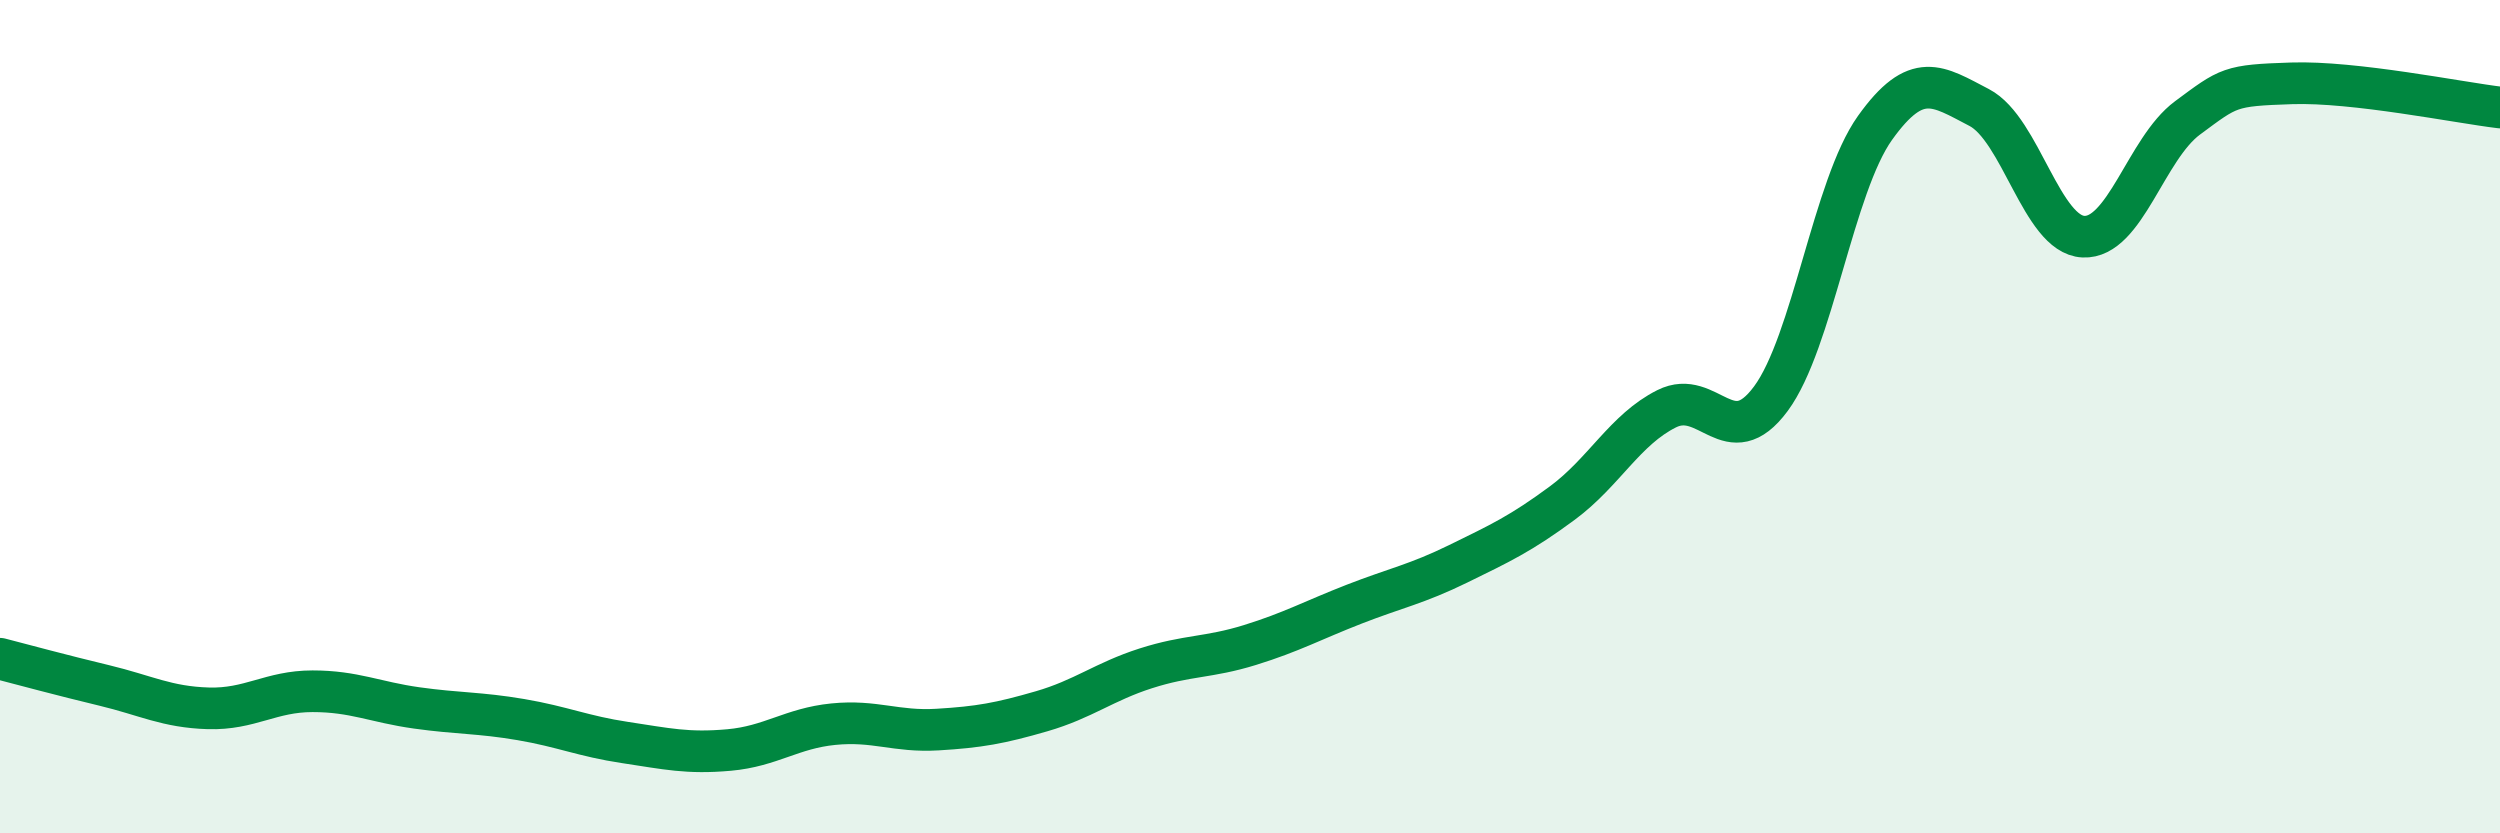
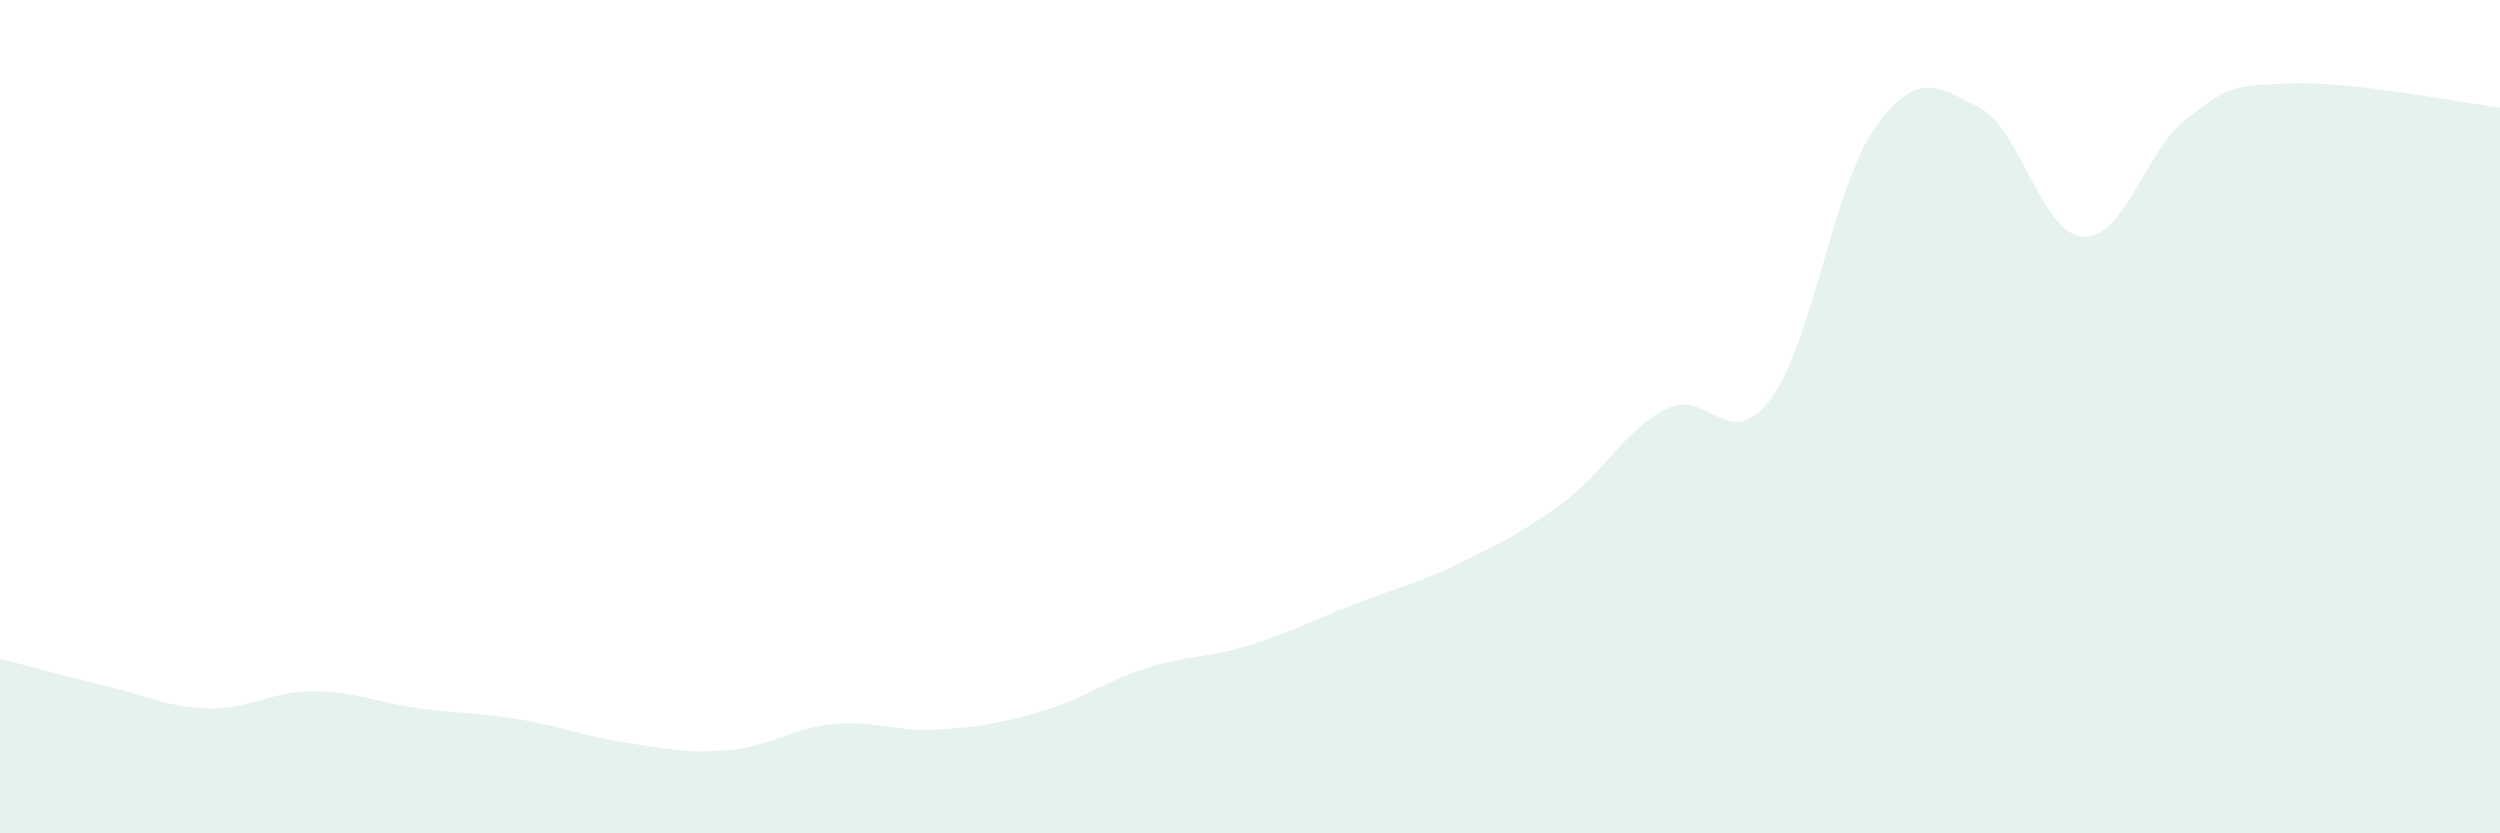
<svg xmlns="http://www.w3.org/2000/svg" width="60" height="20" viewBox="0 0 60 20">
  <path d="M 0,15.81 C 0.5,15.94 1.5,16.21 2.5,16.45 C 3.5,16.69 4,16.97 5,17 C 6,17.03 6.5,16.59 7.5,16.59 C 8.5,16.59 9,16.85 10,16.99 C 11,17.13 11.5,17.1 12.5,17.27 C 13.5,17.44 14,17.67 15,17.82 C 16,17.97 16.5,18.09 17.5,18 C 18.5,17.91 19,17.48 20,17.38 C 21,17.28 21.5,17.57 22.5,17.51 C 23.5,17.45 24,17.36 25,17.07 C 26,16.78 26.5,16.36 27.5,16.04 C 28.5,15.72 29,15.79 30,15.48 C 31,15.17 31.5,14.89 32.5,14.5 C 33.5,14.11 34,14.02 35,13.53 C 36,13.04 36.5,12.81 37.5,12.07 C 38.5,11.33 39,10.31 40,9.81 C 41,9.31 41.5,10.92 42.5,9.57 C 43.5,8.22 44,4.47 45,3.07 C 46,1.67 46.5,2.06 47.5,2.58 C 48.5,3.1 49,5.63 50,5.68 C 51,5.73 51.5,3.57 52.5,2.83 C 53.5,2.09 53.5,2.05 55,2 C 56.5,1.95 59,2.46 60,2.58L60 20L0 20Z" fill="#008740" opacity="0.1" stroke-linecap="round" stroke-linejoin="round" />
-   <path d="M 0,15.81 C 0.5,15.94 1.5,16.21 2.5,16.45 C 3.5,16.69 4,16.97 5,17 C 6,17.03 6.5,16.59 7.5,16.59 C 8.5,16.59 9,16.85 10,16.99 C 11,17.13 11.5,17.1 12.5,17.27 C 13.5,17.44 14,17.67 15,17.82 C 16,17.97 16.5,18.09 17.5,18 C 18.5,17.91 19,17.48 20,17.38 C 21,17.28 21.5,17.57 22.5,17.51 C 23.5,17.45 24,17.36 25,17.07 C 26,16.78 26.5,16.36 27.5,16.04 C 28.5,15.72 29,15.79 30,15.48 C 31,15.17 31.5,14.89 32.5,14.5 C 33.5,14.11 34,14.02 35,13.53 C 36,13.04 36.5,12.81 37.5,12.07 C 38.5,11.33 39,10.31 40,9.81 C 41,9.31 41.5,10.92 42.5,9.57 C 43.5,8.22 44,4.47 45,3.07 C 46,1.67 46.5,2.06 47.5,2.58 C 48.5,3.1 49,5.63 50,5.68 C 51,5.73 51.5,3.57 52.5,2.83 C 53.5,2.09 53.5,2.05 55,2 C 56.5,1.95 59,2.46 60,2.58" stroke="#008740" stroke-width="1" fill="none" stroke-linecap="round" stroke-linejoin="round" />
</svg>